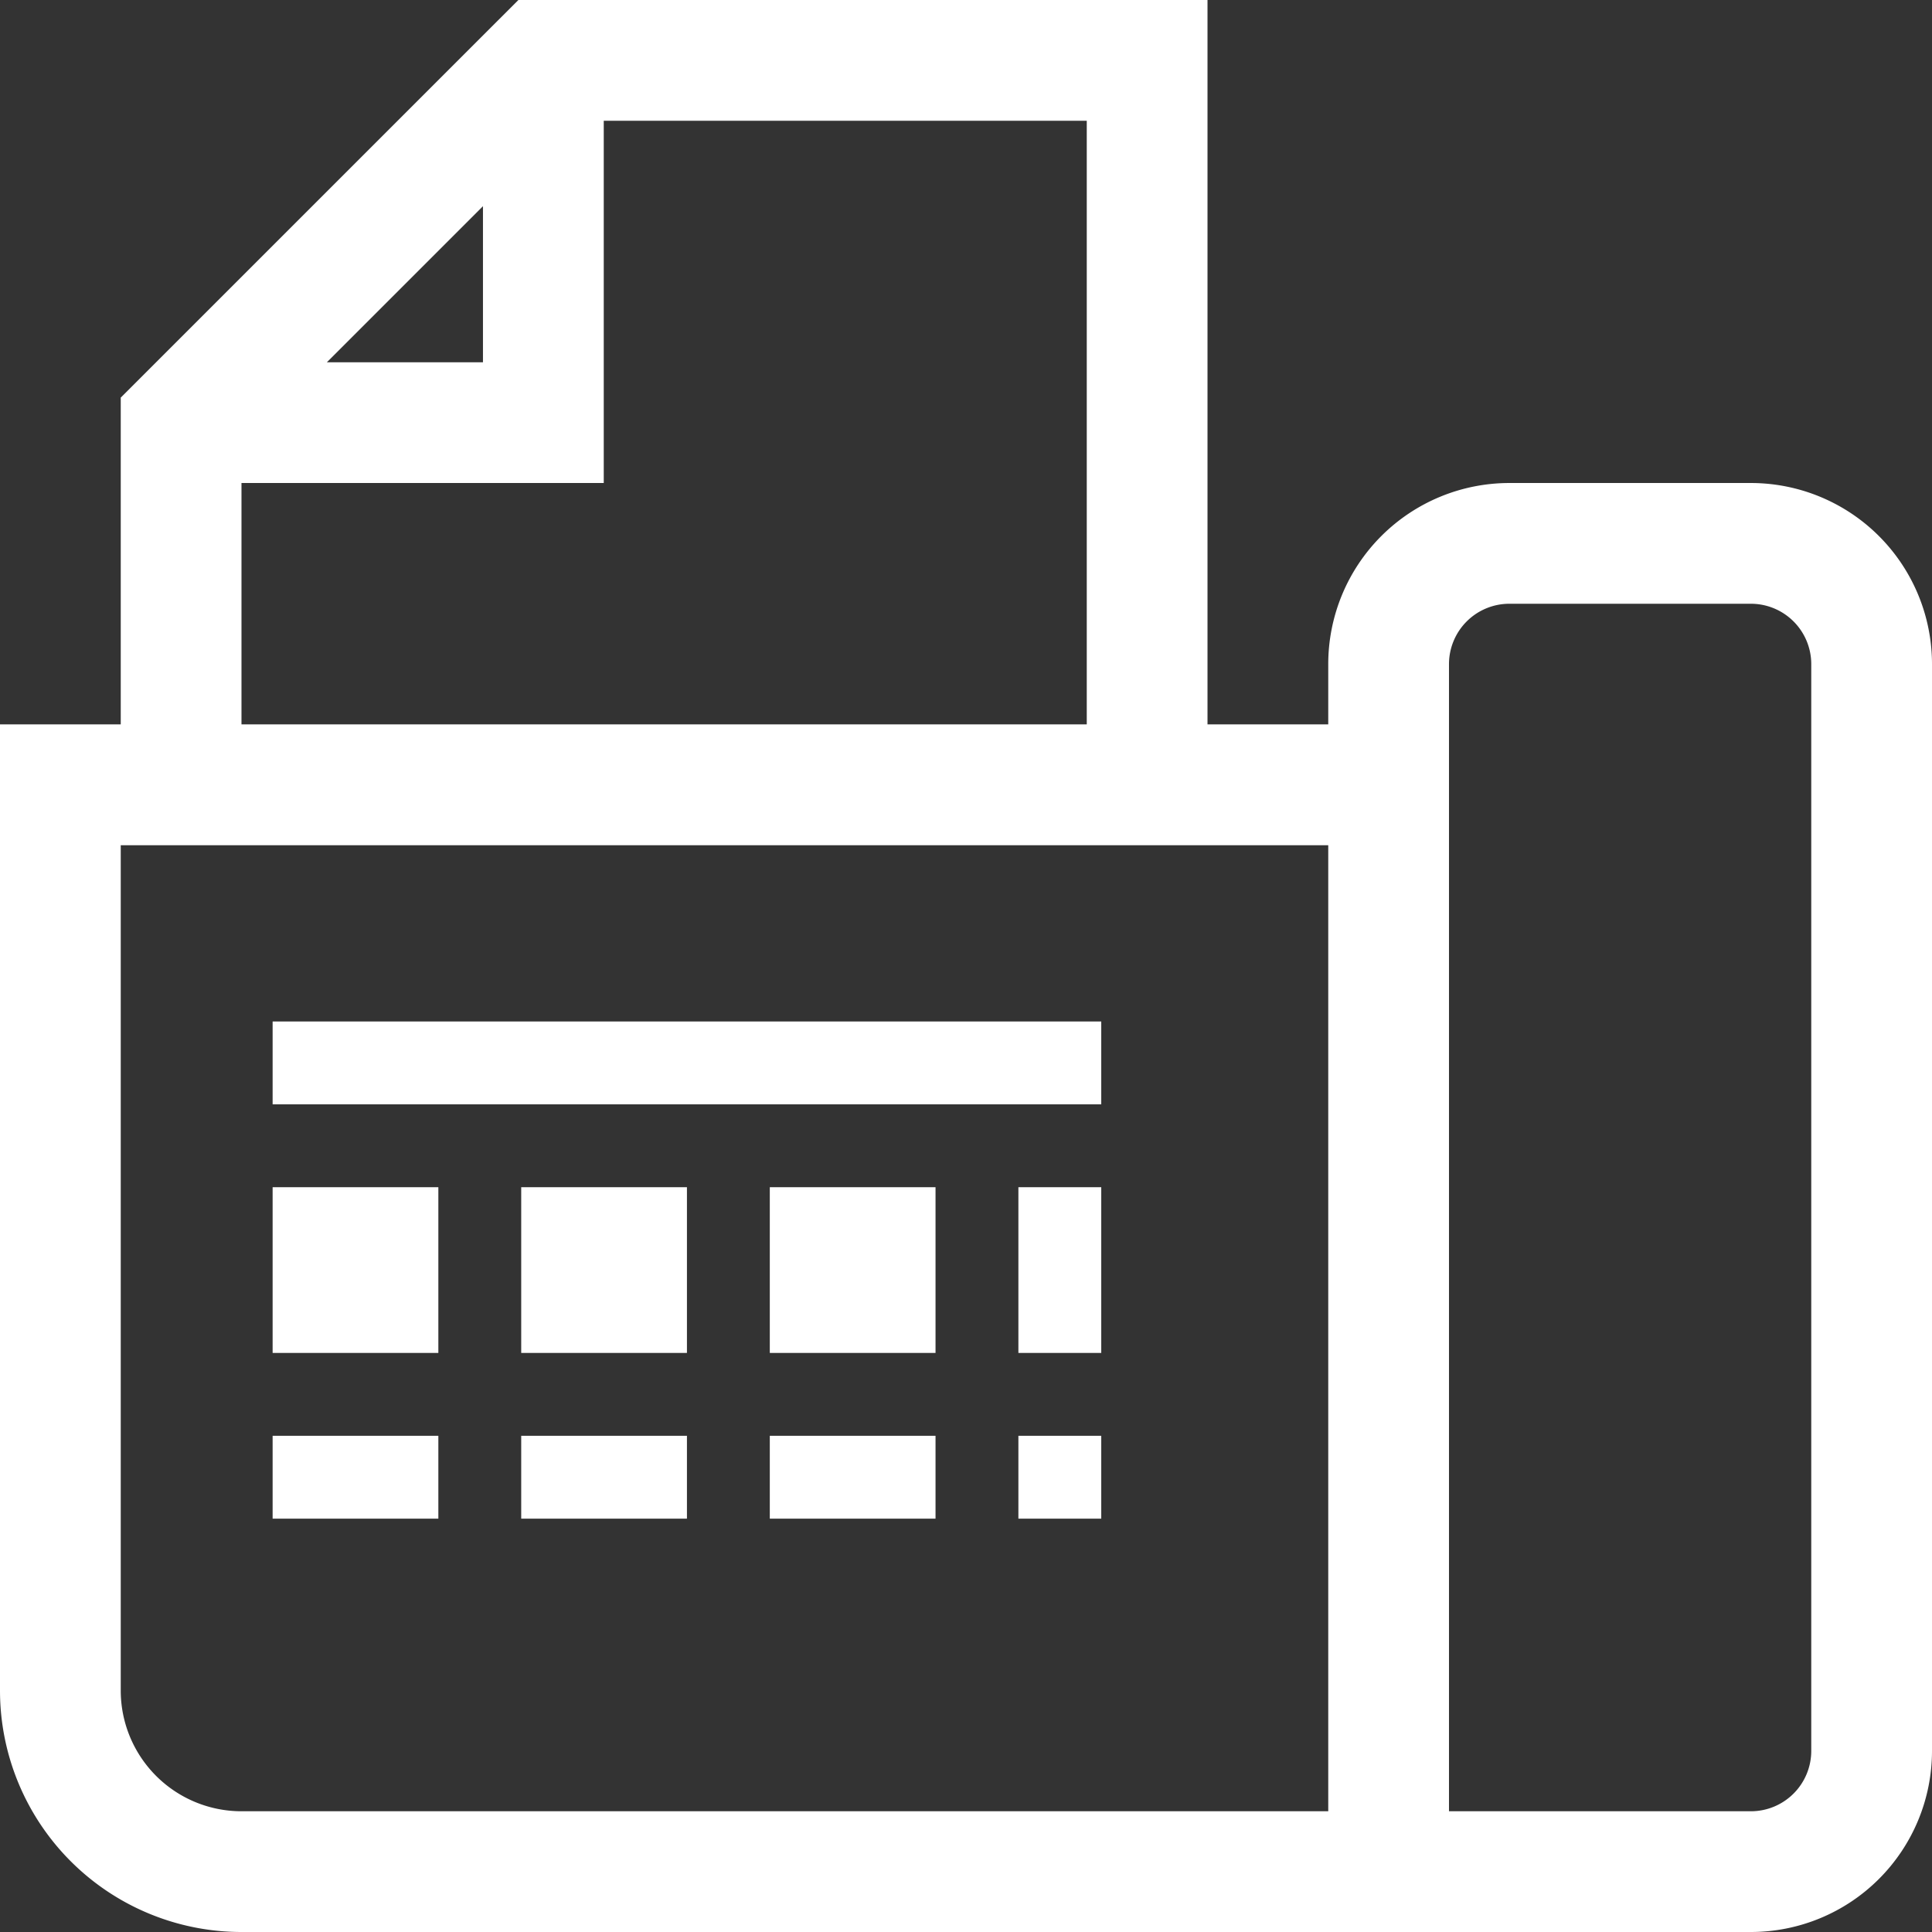
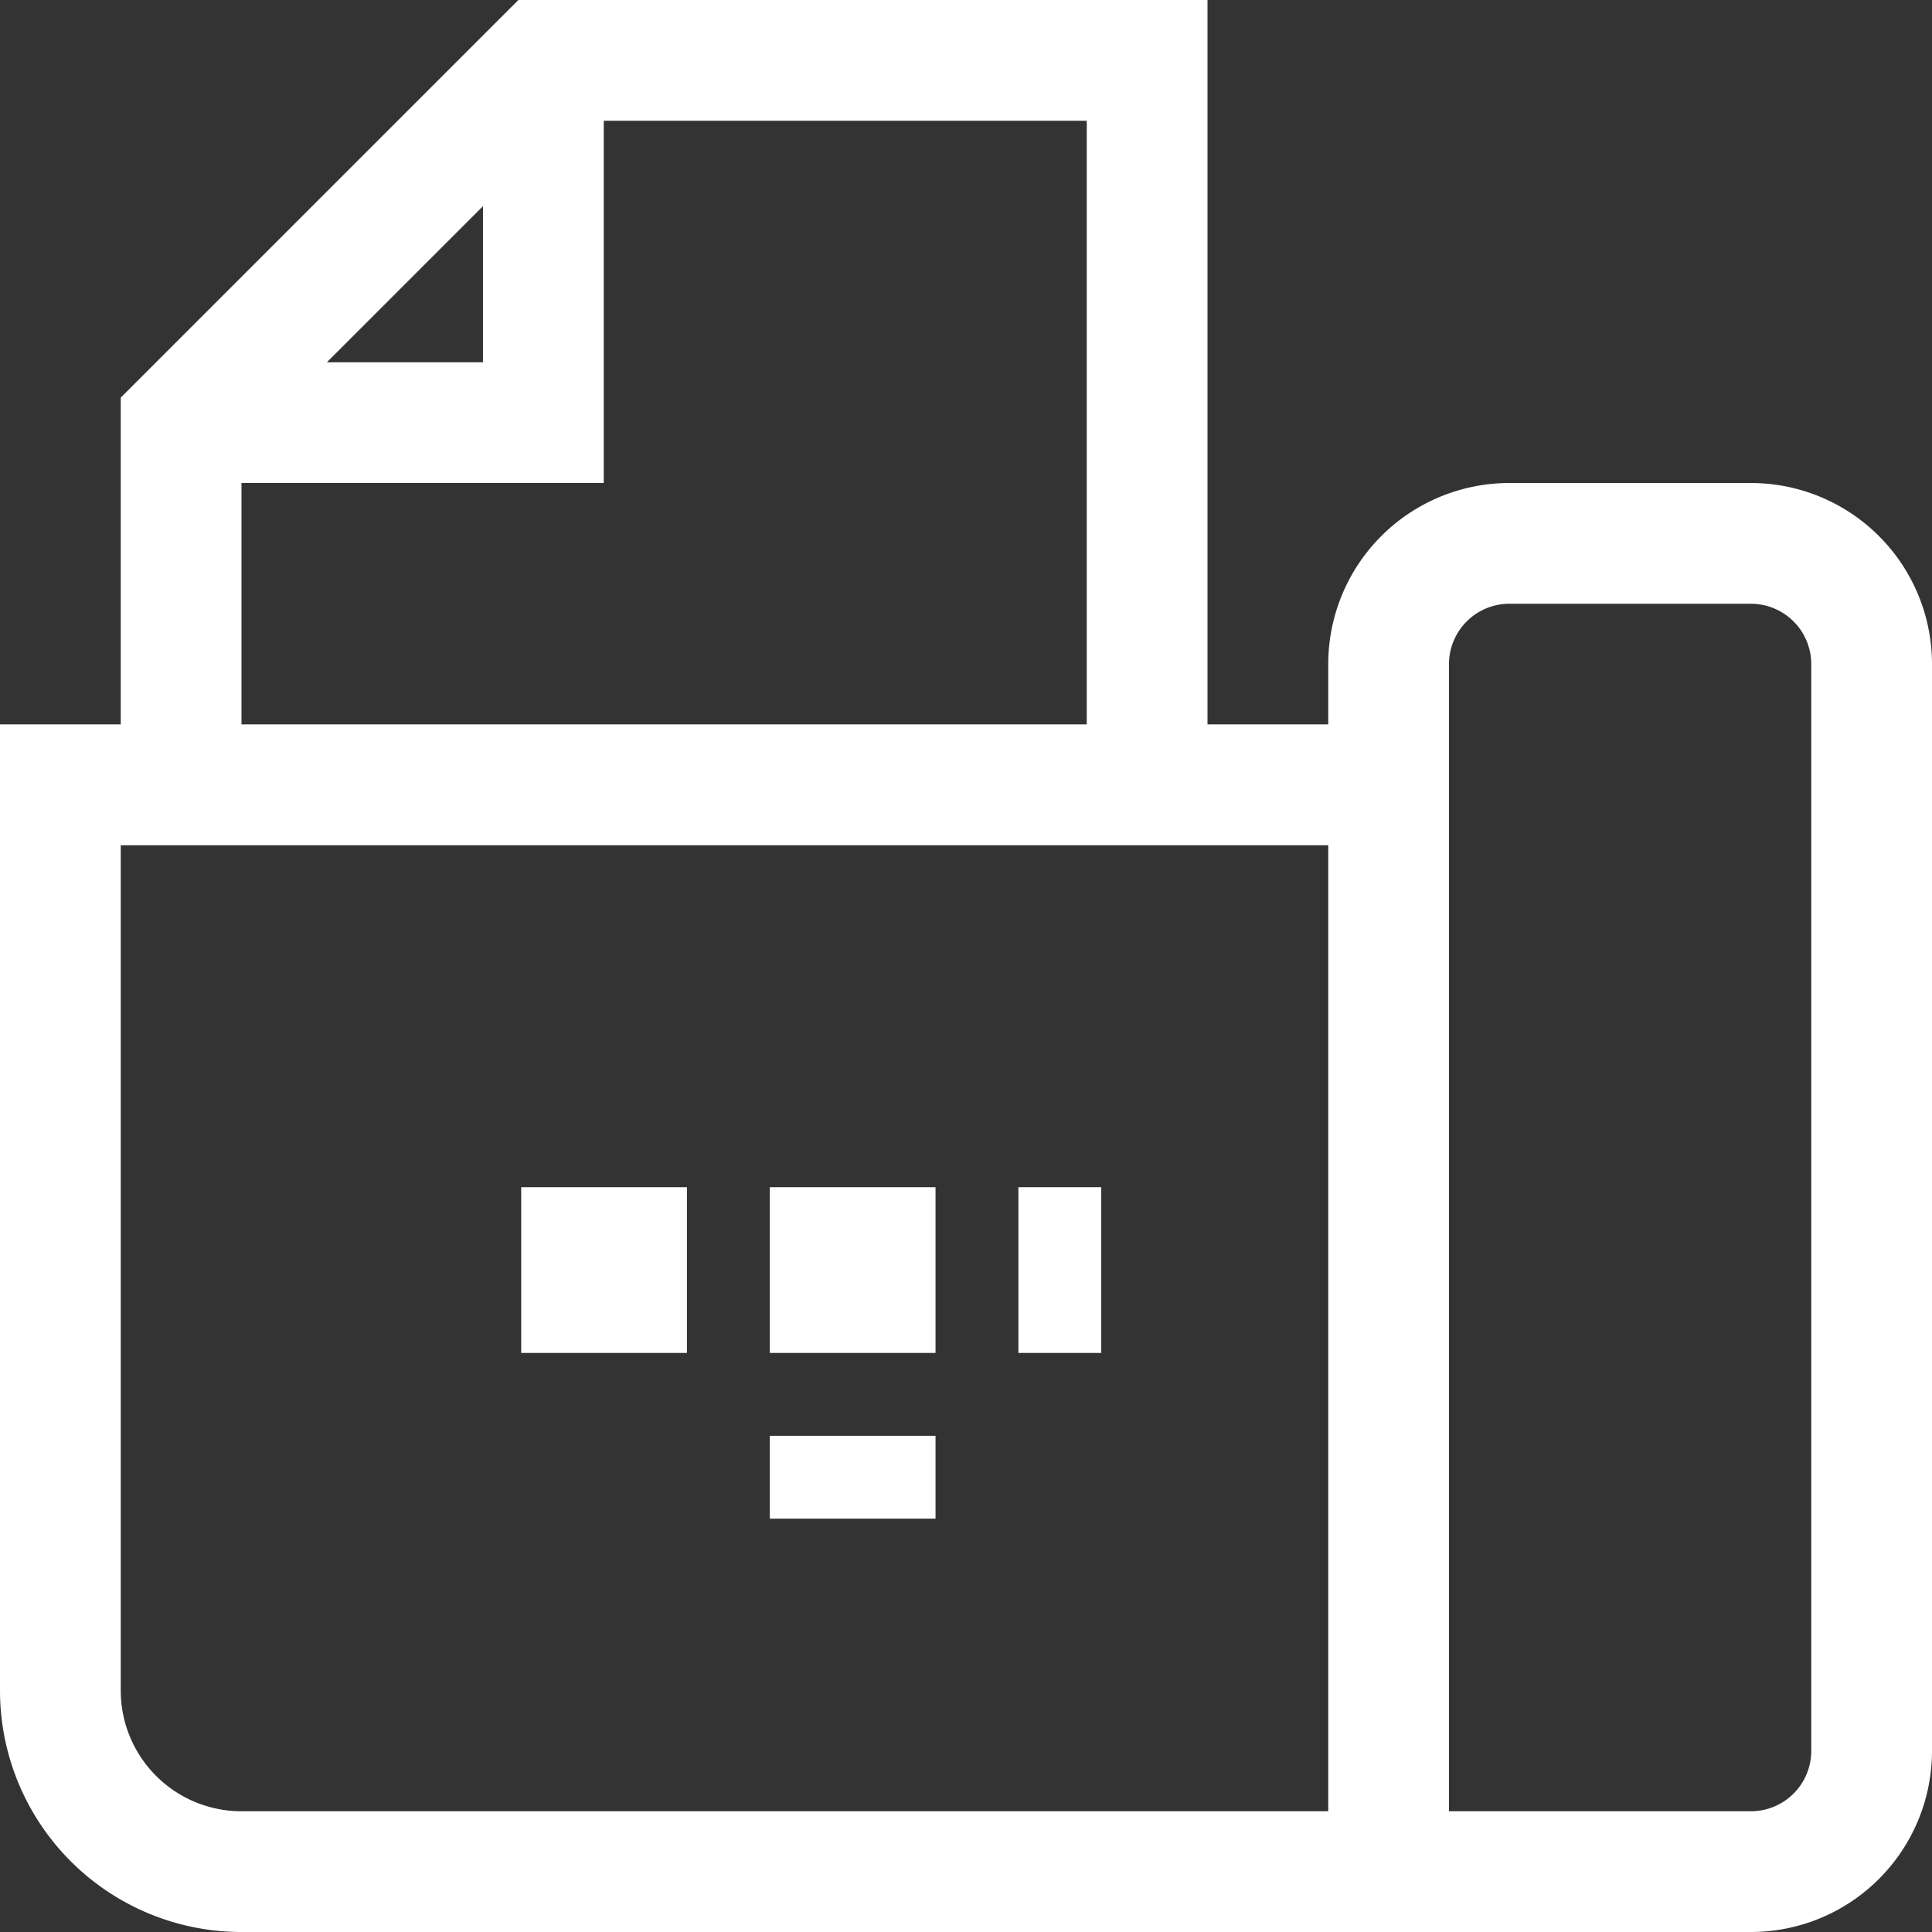
<svg xmlns="http://www.w3.org/2000/svg" id="Group_4591" data-name="Group 4591" width="41.875" height="41.875" viewBox="0 0 41.875 41.875">
  <rect x="0" y="0" width="41.875" height="41.875" fill="#333333" stroke="none" />
  <g id="Group_4590" data-name="Group 4590">
    <g id="Group_4589" data-name="Group 4589">
      <path id="Path_7439" data-name="Path 7439" d="M37.949,10.469H32.715a3.926,3.926,0,0,0-3.926,3.926V15.7H26.172V0H11.236L2.617,8.618V15.7H0V36.641a5.234,5.234,0,0,0,5.234,5.234H37.949a3.926,3.926,0,0,0,3.926-3.926V14.395A3.926,3.926,0,0,0,37.949,10.469Zm-27.481-6V7.852H7.085Zm-5.234,6h7.852V2.617H23.555V15.7H5.234ZM28.789,39.258H5.234a2.617,2.617,0,0,1-2.617-2.617V18.32H28.789Zm10.469-1.309a1.309,1.309,0,0,1-1.309,1.309H31.406V14.395a1.309,1.309,0,0,1,1.309-1.309h5.234a1.309,1.309,0,0,1,1.309,1.309Z" fill="#fff" />
-       <rect id="Rectangle_1192" data-name="Rectangle 1192" width="17.96" height="1.796" transform="translate(5.909 22.14)" fill="#fff" />
-       <rect id="Rectangle_1193" data-name="Rectangle 1193" width="3.592" height="3.592" transform="translate(5.909 25.732)" fill="#fff" />
      <rect id="Rectangle_1194" data-name="Rectangle 1194" width="3.592" height="3.592" transform="translate(11.297 25.732)" fill="#fff" />
      <rect id="Rectangle_1195" data-name="Rectangle 1195" width="3.592" height="3.592" transform="translate(16.685 25.732)" fill="#fff" />
      <rect id="Rectangle_1196" data-name="Rectangle 1196" width="1.796" height="3.592" transform="translate(22.073 25.732)" fill="#fff" />
-       <rect id="Rectangle_1197" data-name="Rectangle 1197" width="3.592" height="1.796" transform="translate(5.909 31.12)" fill="#fff" />
-       <rect id="Rectangle_1198" data-name="Rectangle 1198" width="3.592" height="1.796" transform="translate(11.297 31.12)" fill="#fff" />
      <rect id="Rectangle_1199" data-name="Rectangle 1199" width="3.592" height="1.796" transform="translate(16.685 31.12)" fill="#fff" />
-       <rect id="Rectangle_1200" data-name="Rectangle 1200" width="1.796" height="1.796" transform="translate(22.073 31.12)" fill="#fff" />
    </g>
  </g>
</svg>